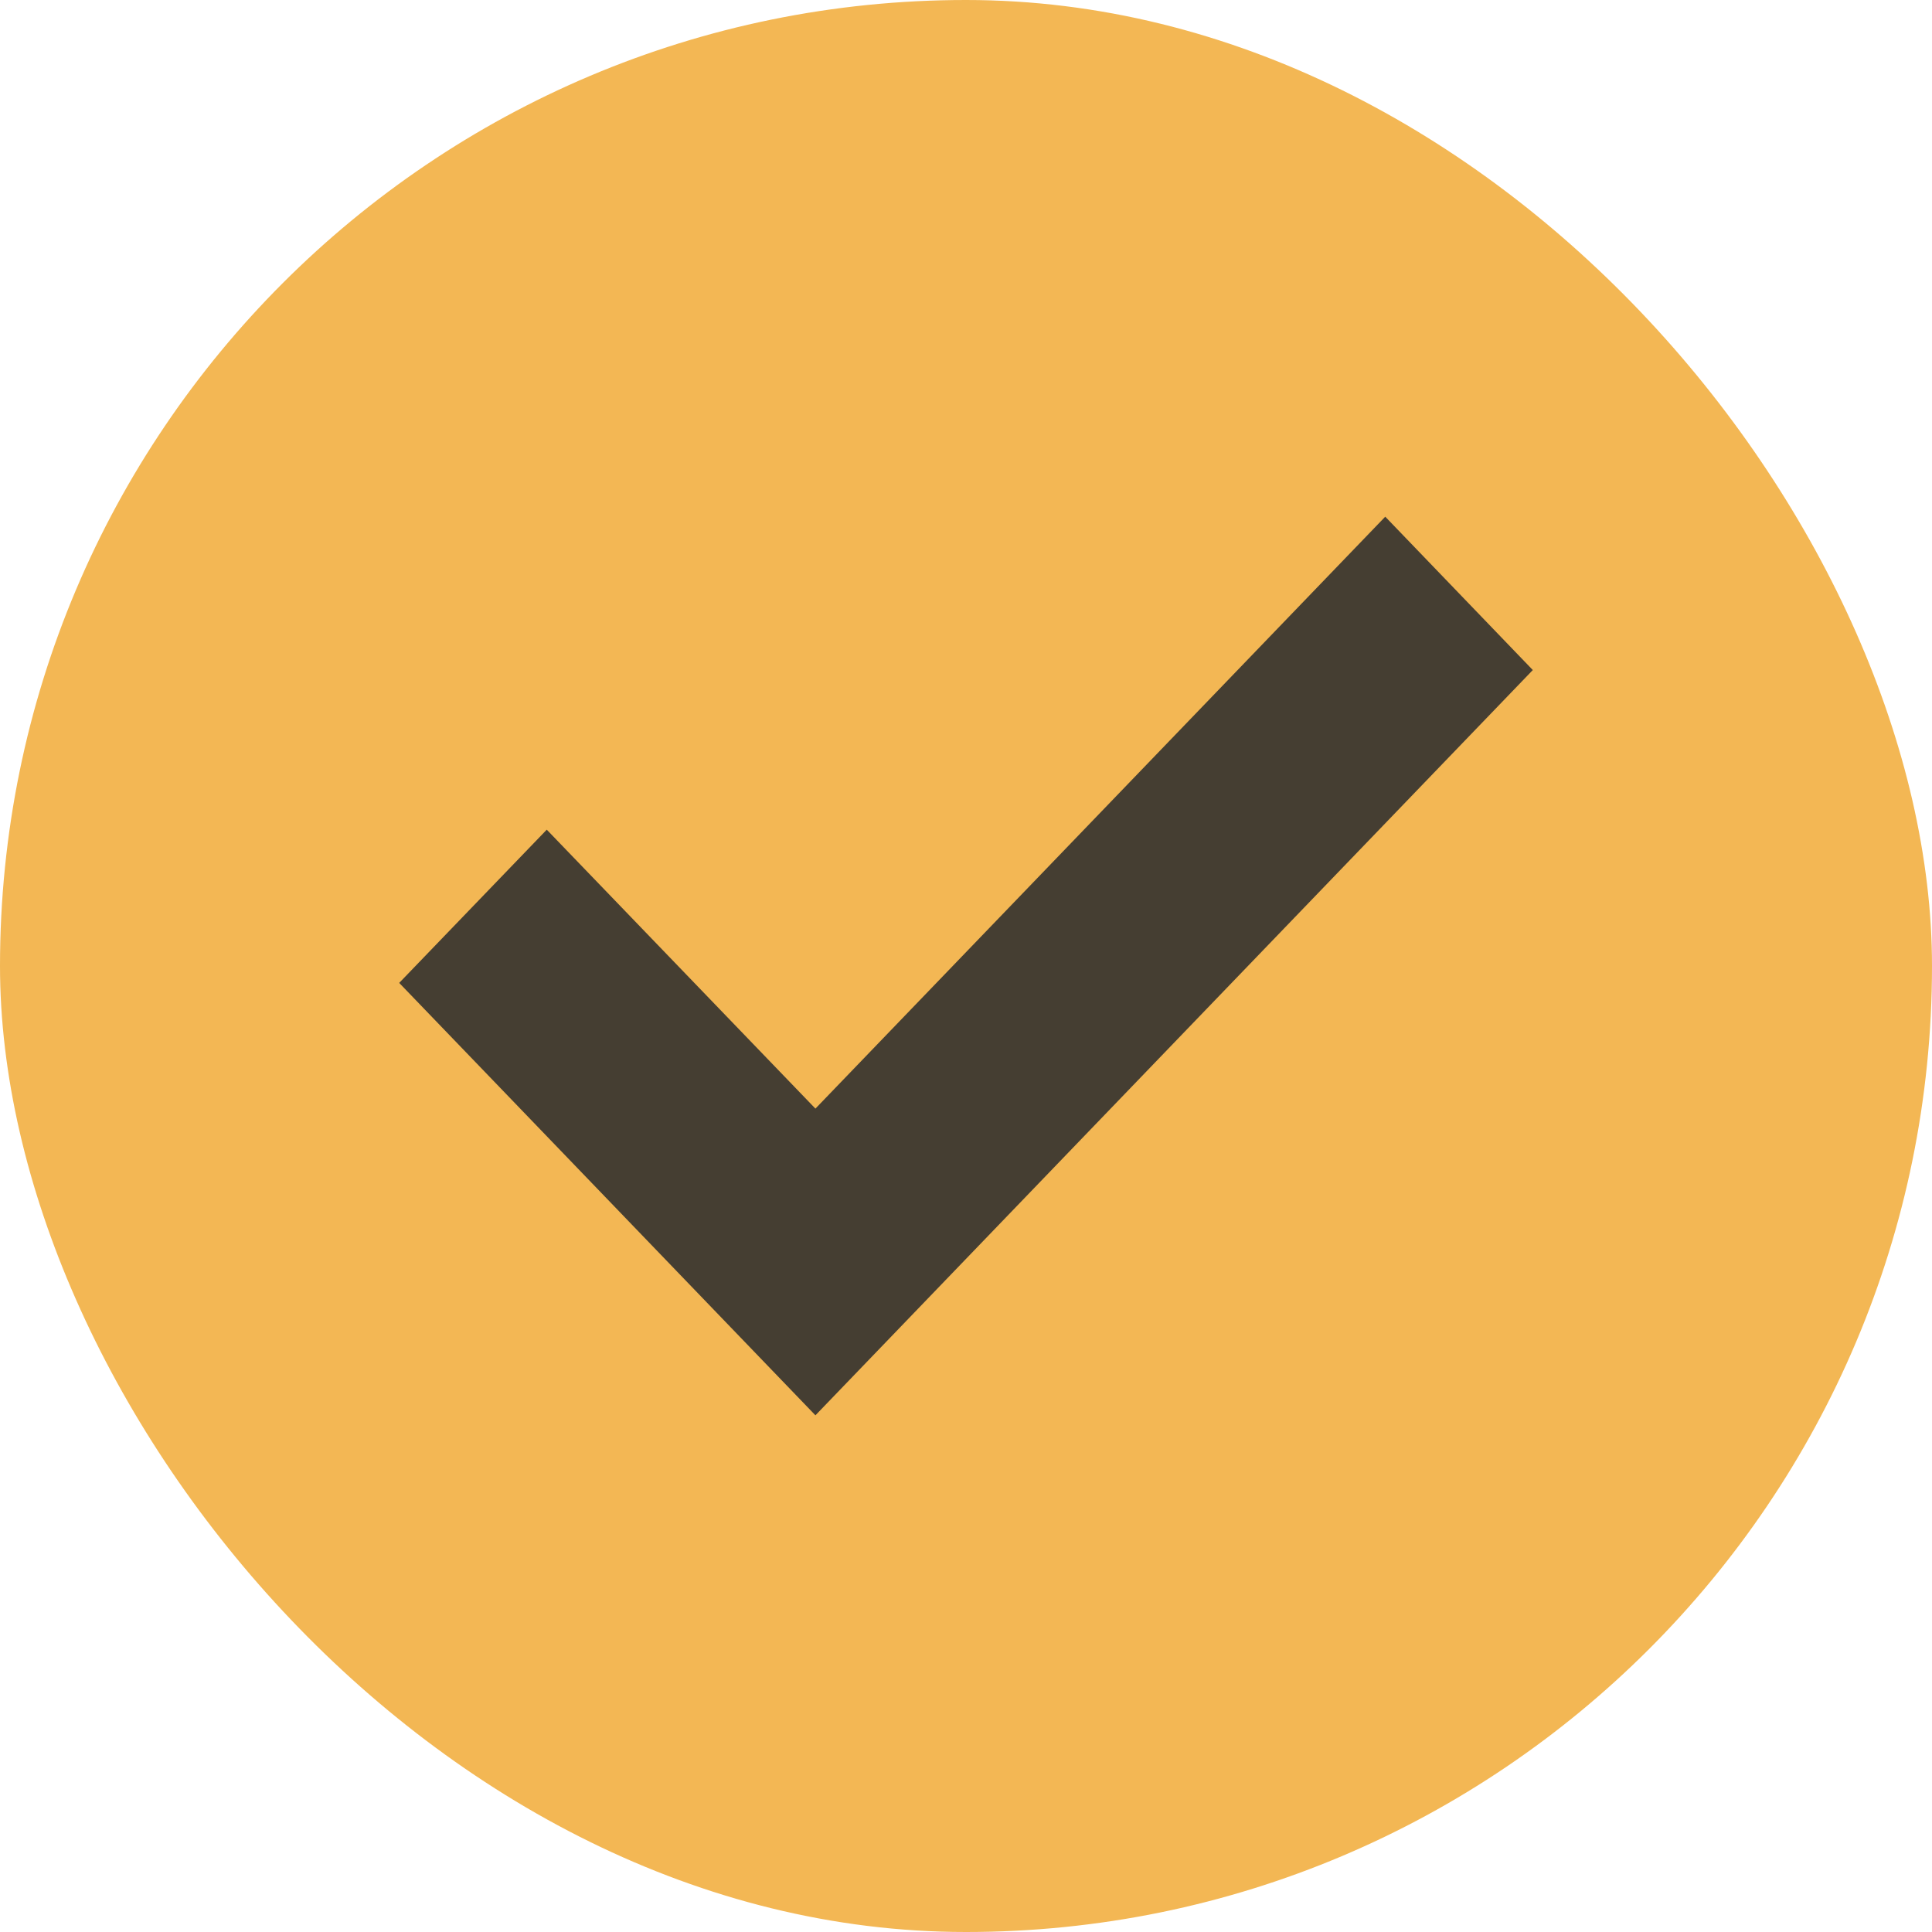
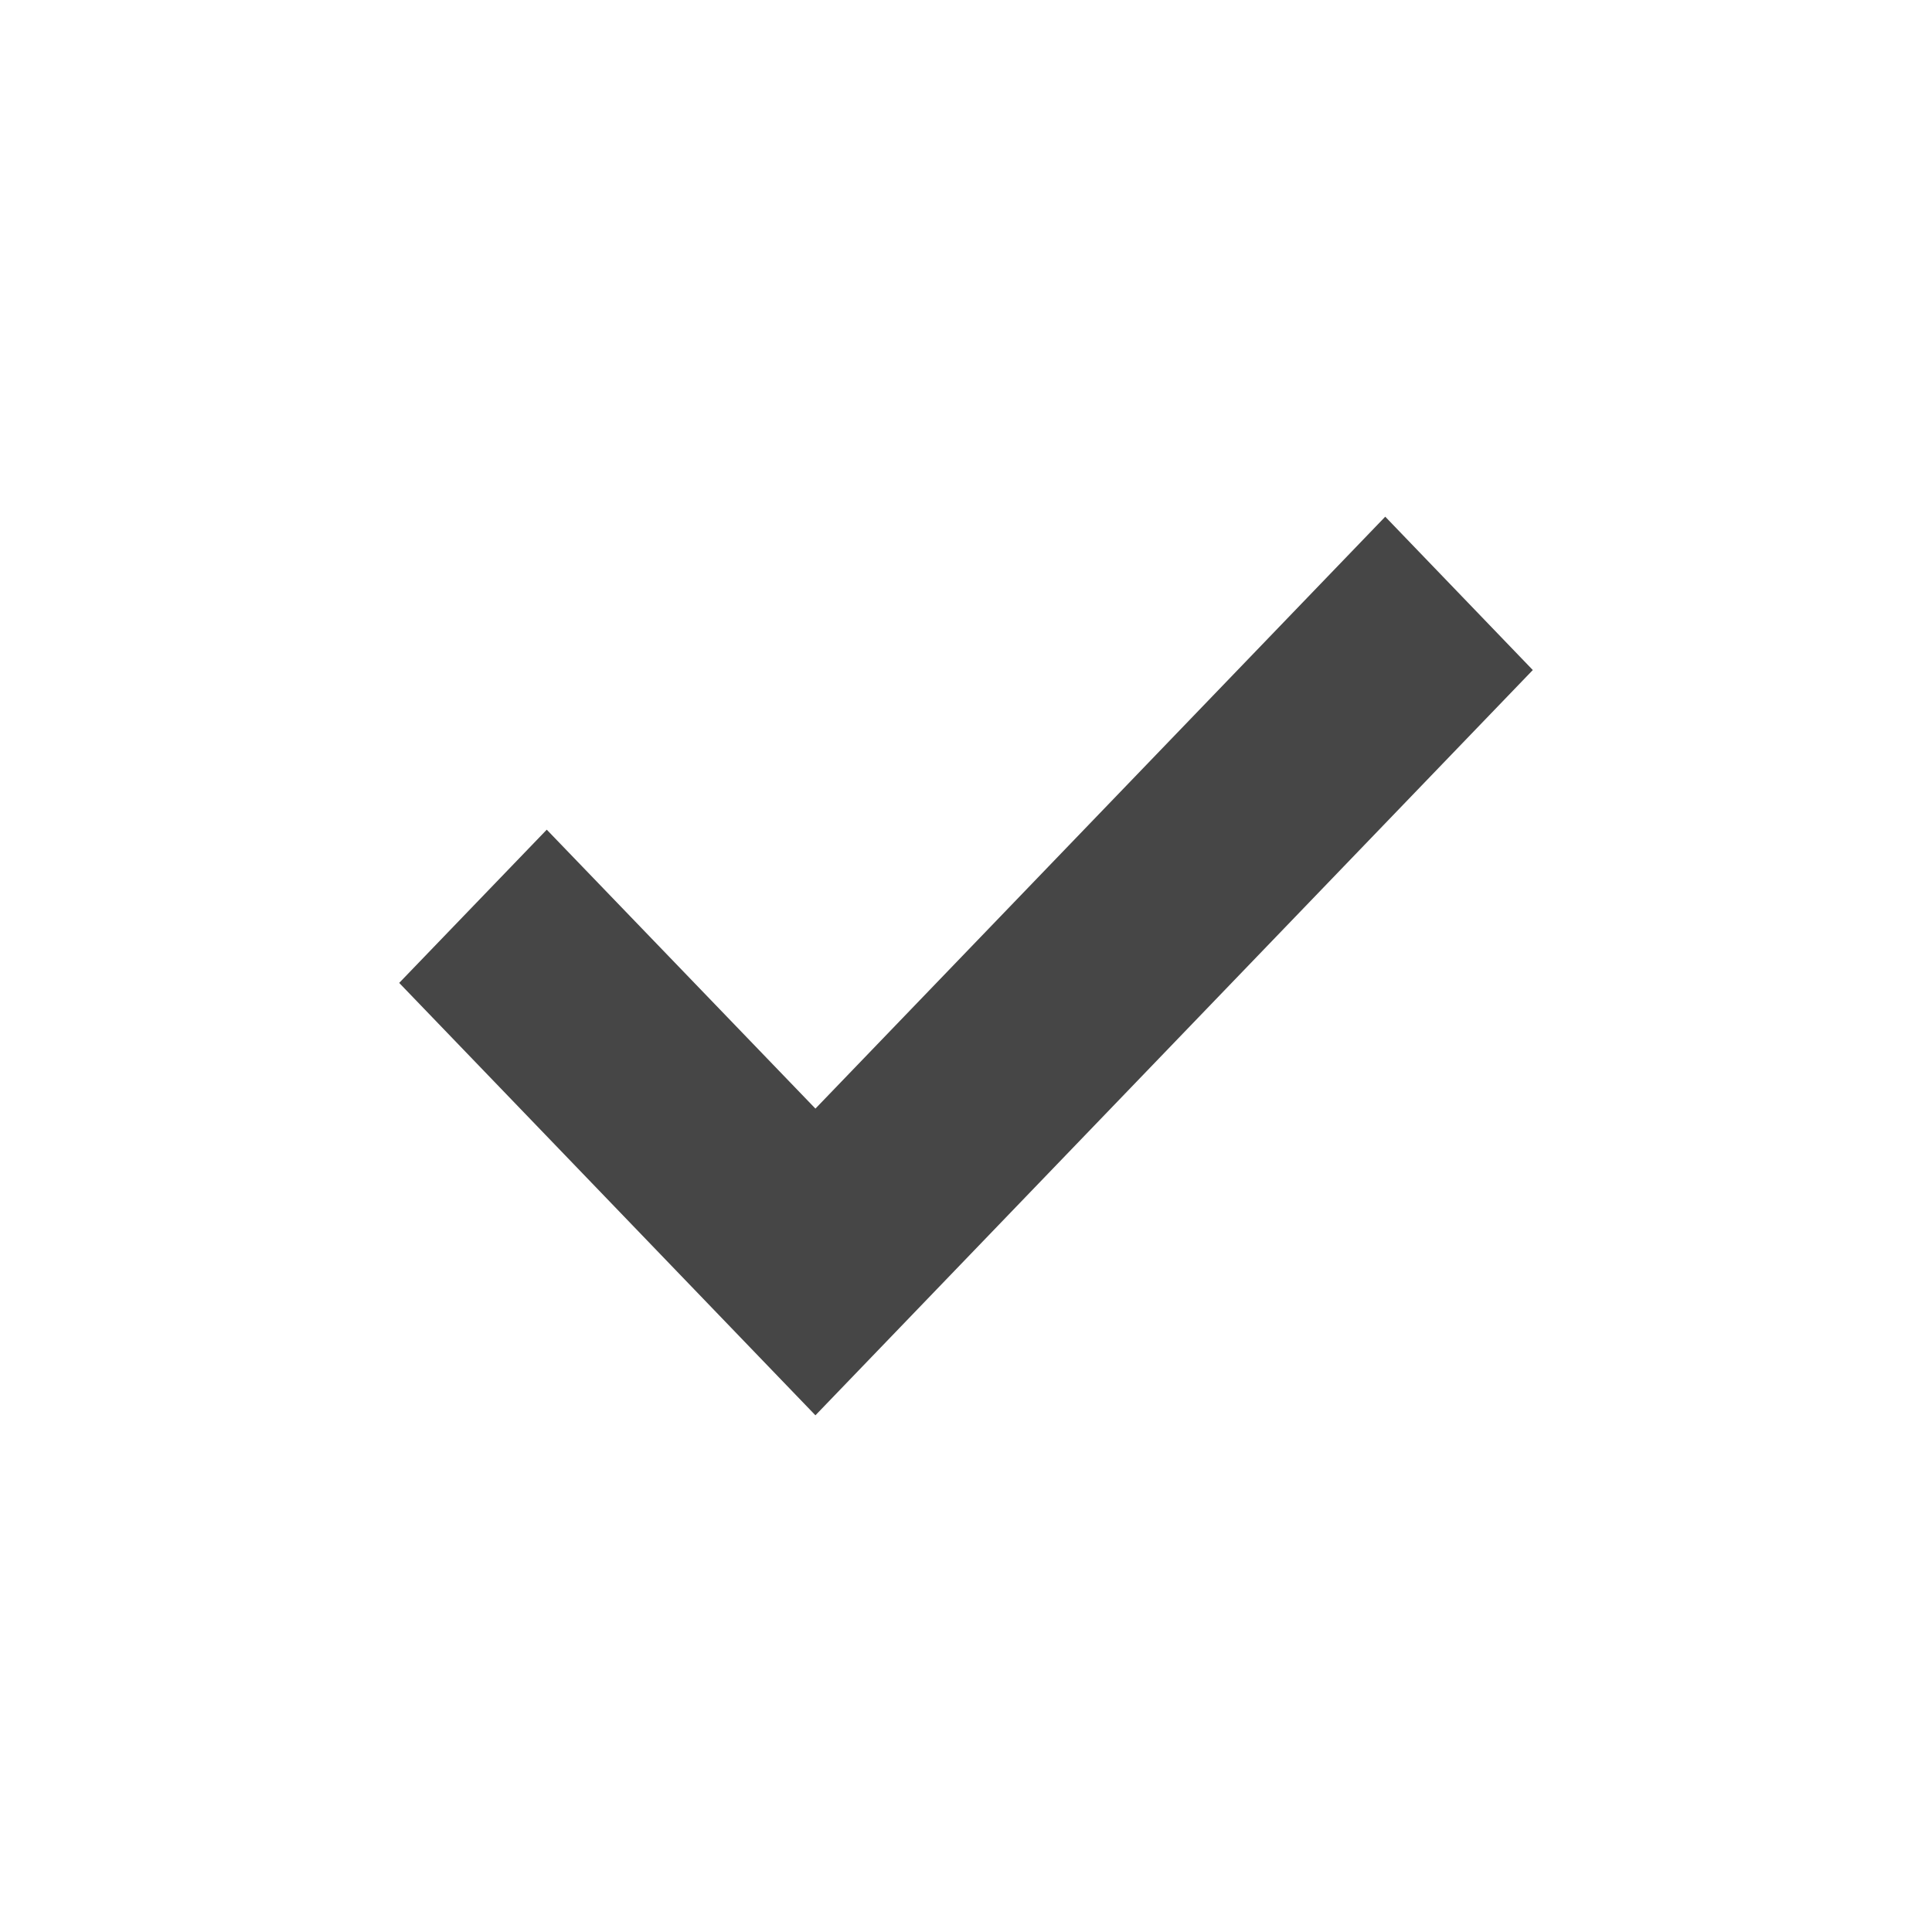
<svg xmlns="http://www.w3.org/2000/svg" width="16" height="16" viewBox="0 0 16 16" fill="none">
-   <rect width="16" height="16" rx="8" fill="#F3B754" />
-   <path fill-rule="evenodd" clip-rule="evenodd" d="M3.306 8.14L6.753 11.721L12.694 5.549L11.472 4.279L6.753 9.181L4.528 6.871L3.306 8.14ZM11.472 5L12 5.549L6.753 11L6.753 11L12 5.549L11.472 5L11.472 5ZM4.528 7.592L6.753 9.902L6.753 9.902L4.528 7.592L4.528 7.592Z" fill="#2E2E2E" fill-opacity="0.88" />
+   <path fill-rule="evenodd" clip-rule="evenodd" d="M3.306 8.14L6.753 11.721L12.694 5.549L11.472 4.279L6.753 9.181L4.528 6.871L3.306 8.14M11.472 5L12 5.549L6.753 11L6.753 11L12 5.549L11.472 5L11.472 5ZM4.528 7.592L6.753 9.902L6.753 9.902L4.528 7.592L4.528 7.592Z" fill="#2E2E2E" fill-opacity="0.88" />
</svg>